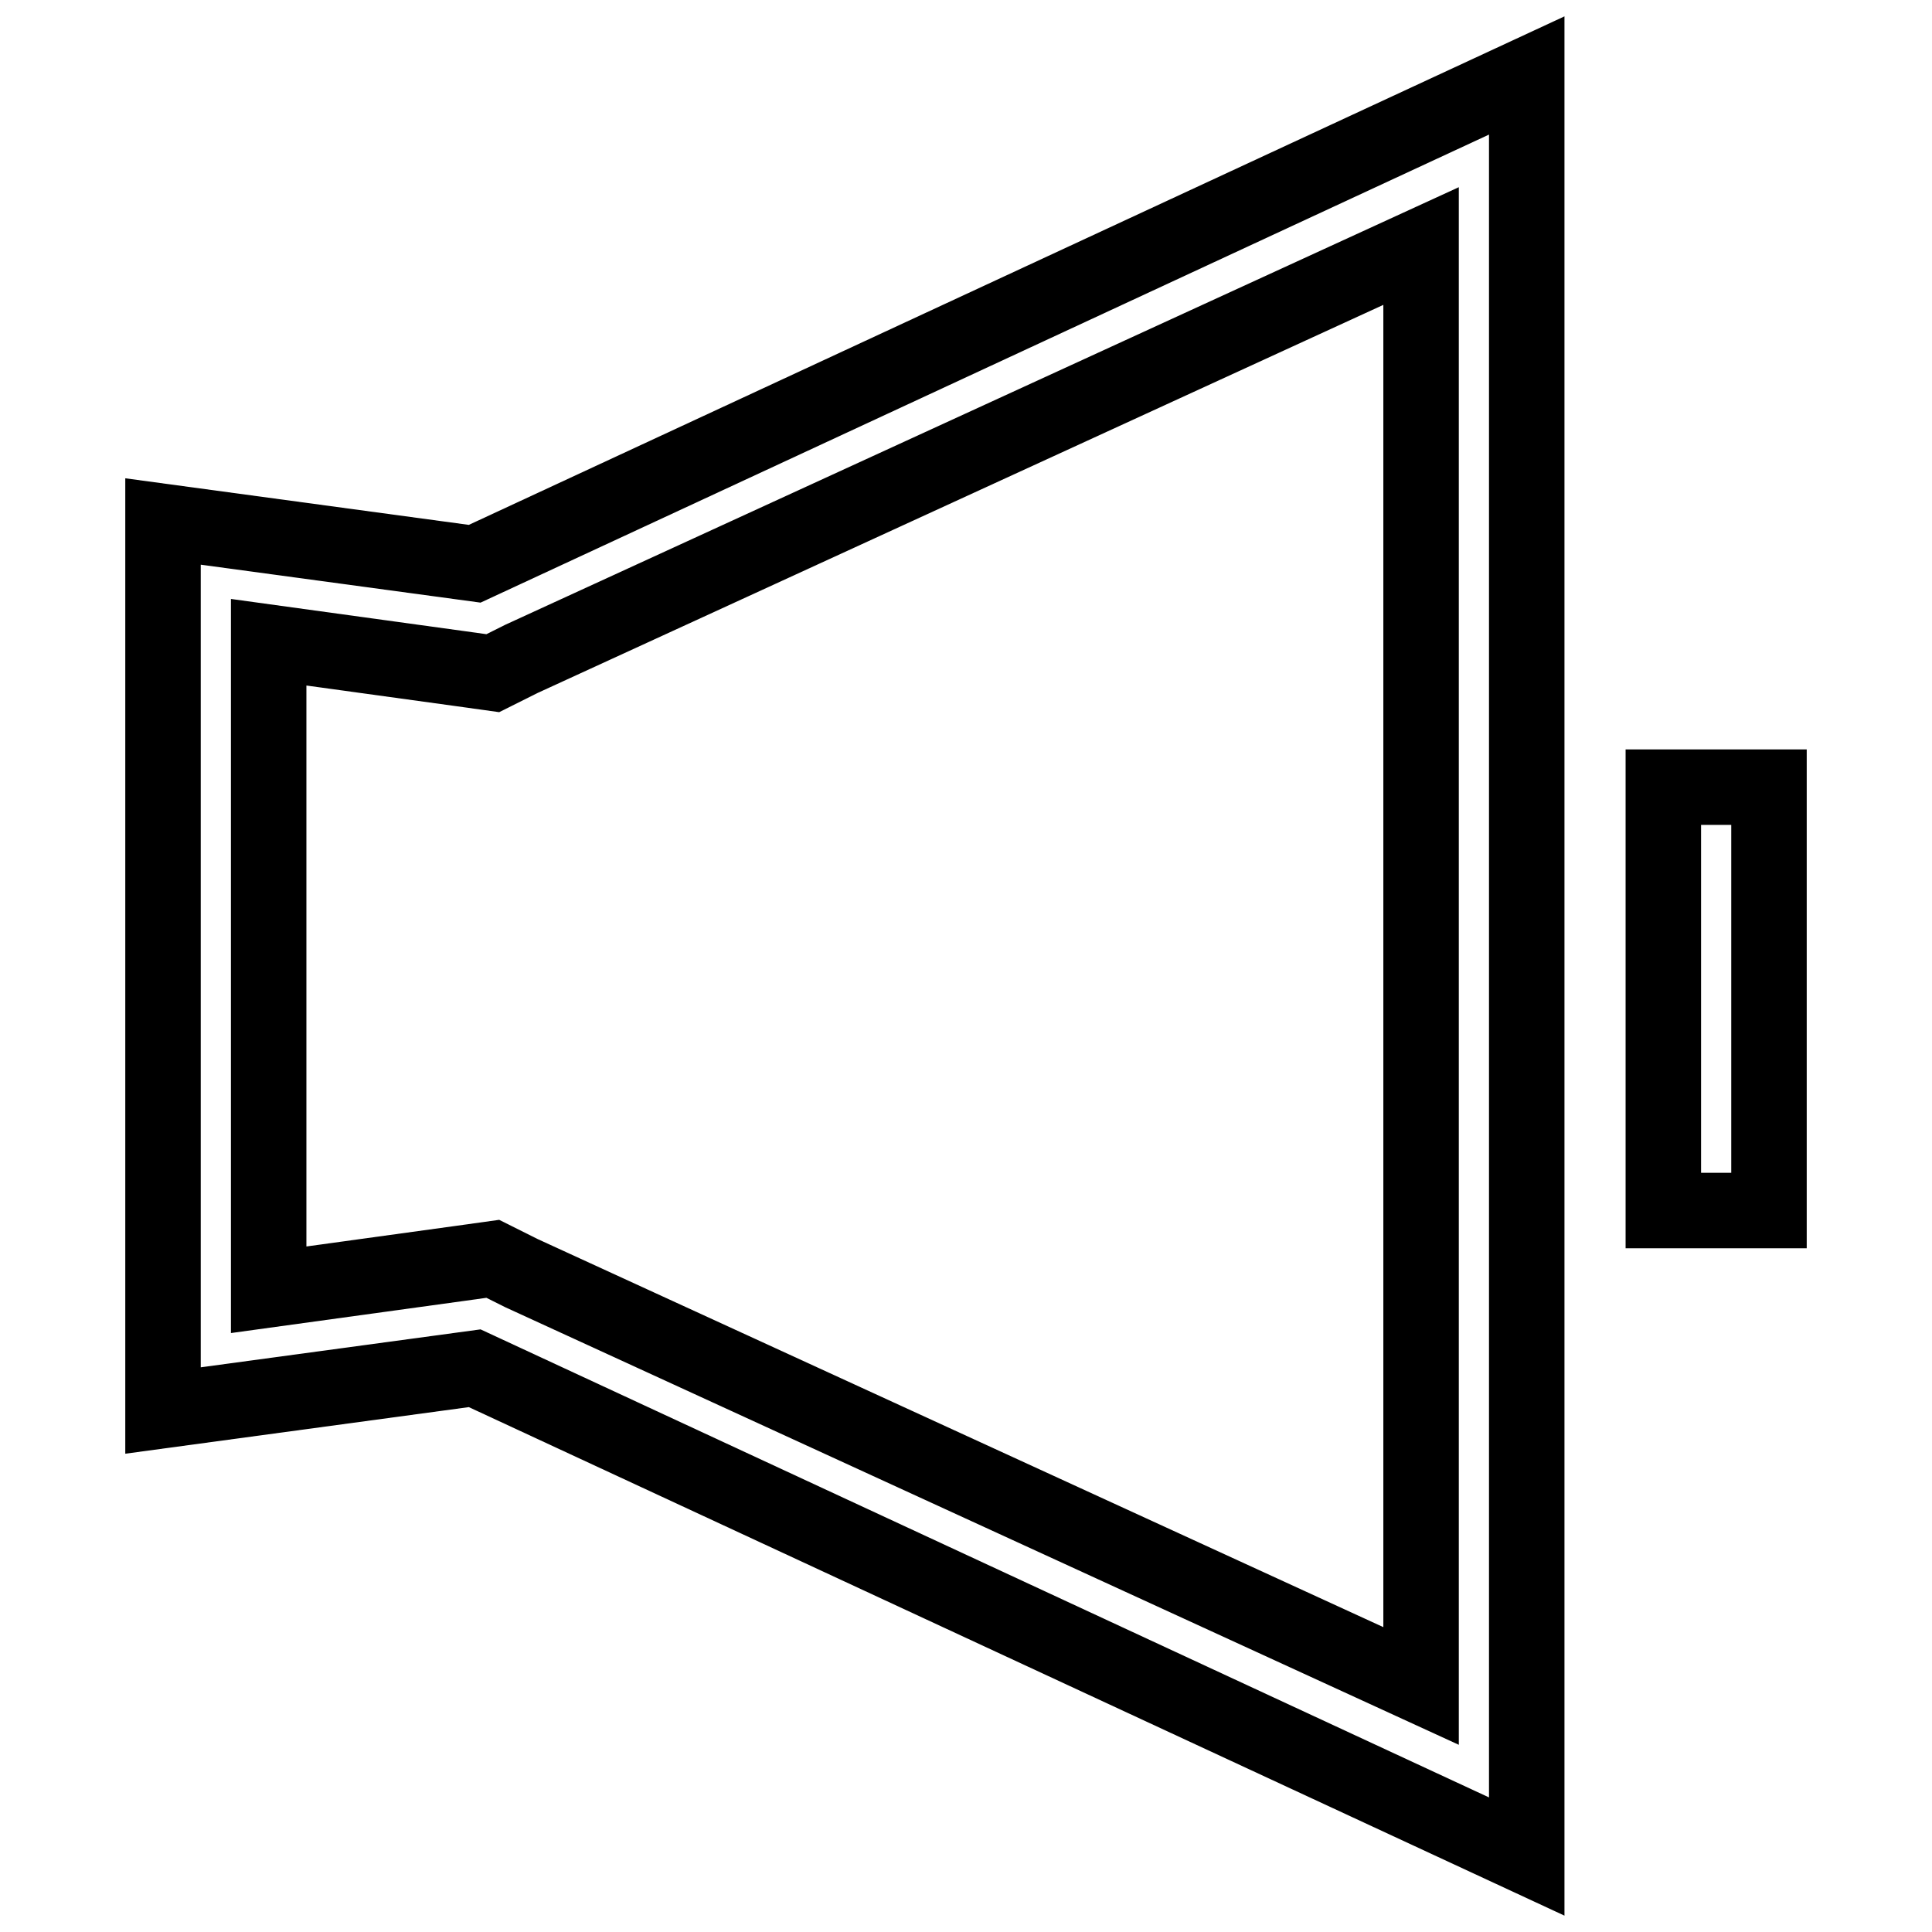
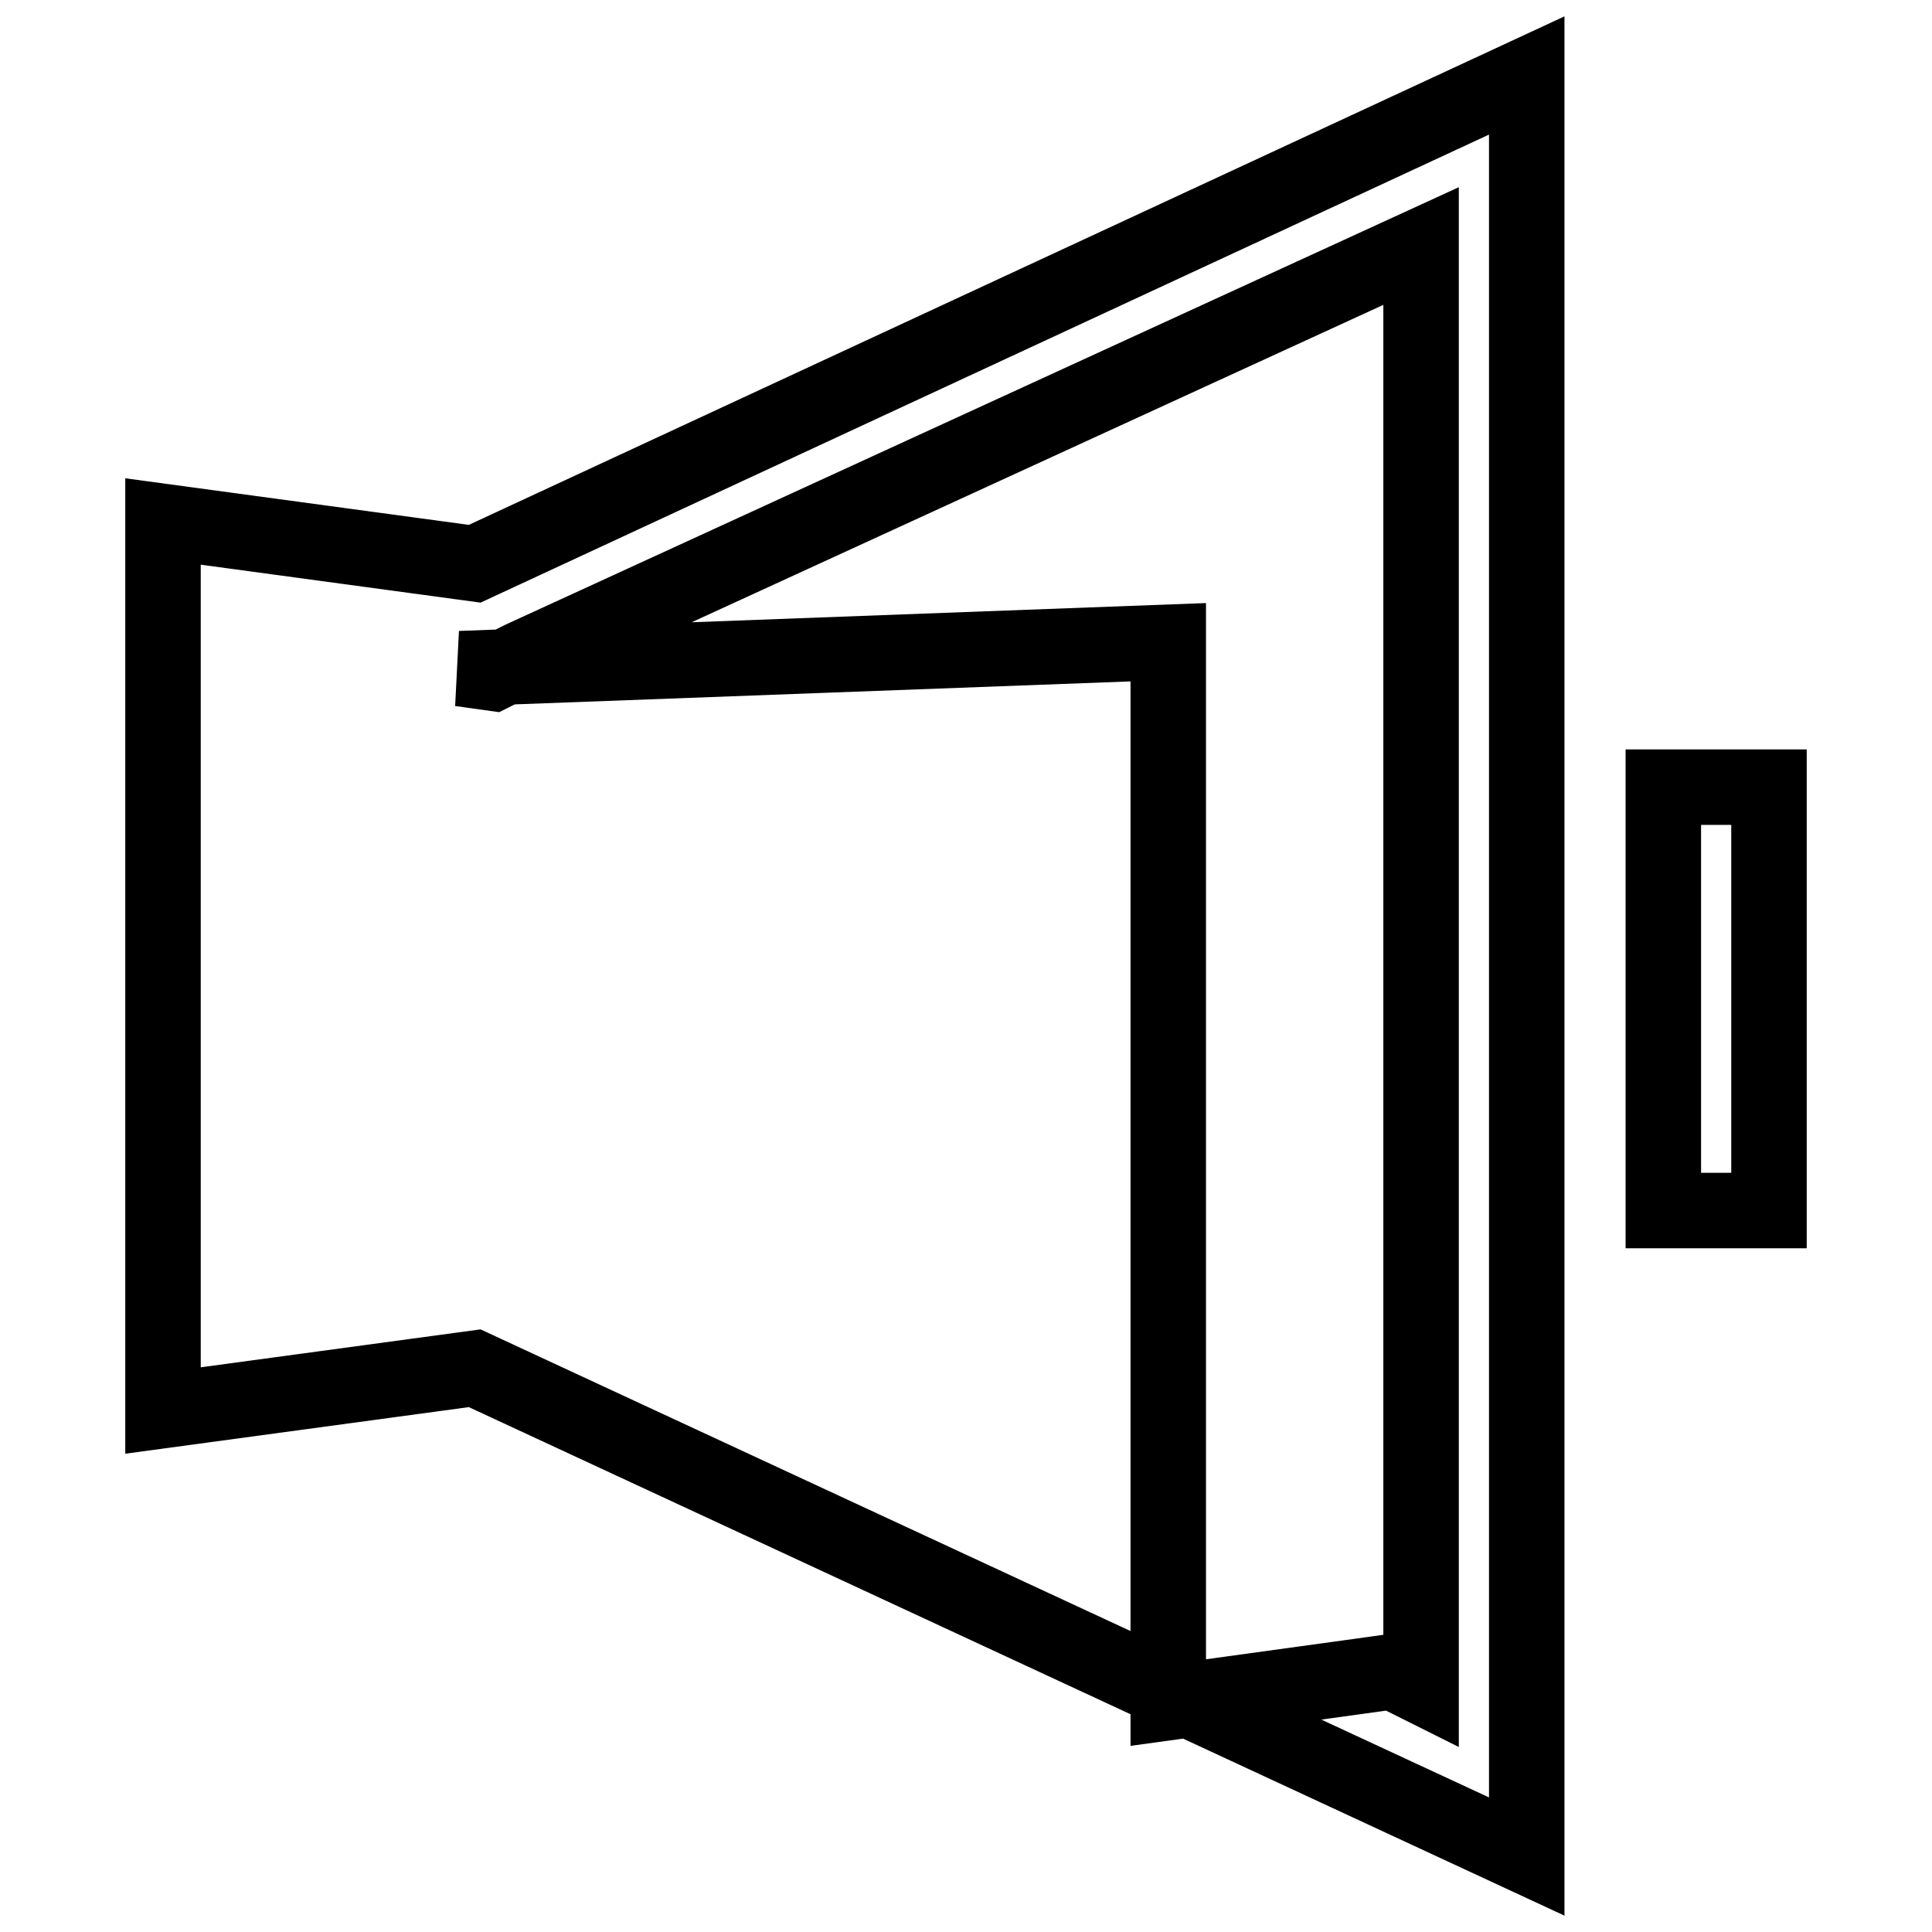
<svg xmlns="http://www.w3.org/2000/svg" version="1.1" x="0px" y="0px" viewBox="0 0 256 256" enable-background="new 0 0 256 256" xml:space="preserve">
  <g>
-     <path stroke-width="10" fill-opacity="0" stroke="#000000" d="M202.3,10L62.9,74.7l-41.3-5.6v117.8l41.3-5.6L202.3,246V10z M188.3,223.4L69.1,168.7l-3.8-1.9l-4.3,0.6 l-25.4,3.5V85.1L61,88.6l4.3,0.6l3.8-1.9l119.2-54.7V223.4z M234.4,160.4h-14v-56.1h14V160.4z" />
+     <path stroke-width="10" fill-opacity="0" stroke="#000000" d="M202.3,10L62.9,74.7l-41.3-5.6v117.8l41.3-5.6L202.3,246V10z M188.3,223.4l-3.8-1.9l-4.3,0.6 l-25.4,3.5V85.1L61,88.6l4.3,0.6l3.8-1.9l119.2-54.7V223.4z M234.4,160.4h-14v-56.1h14V160.4z" />
  </g>
</svg>